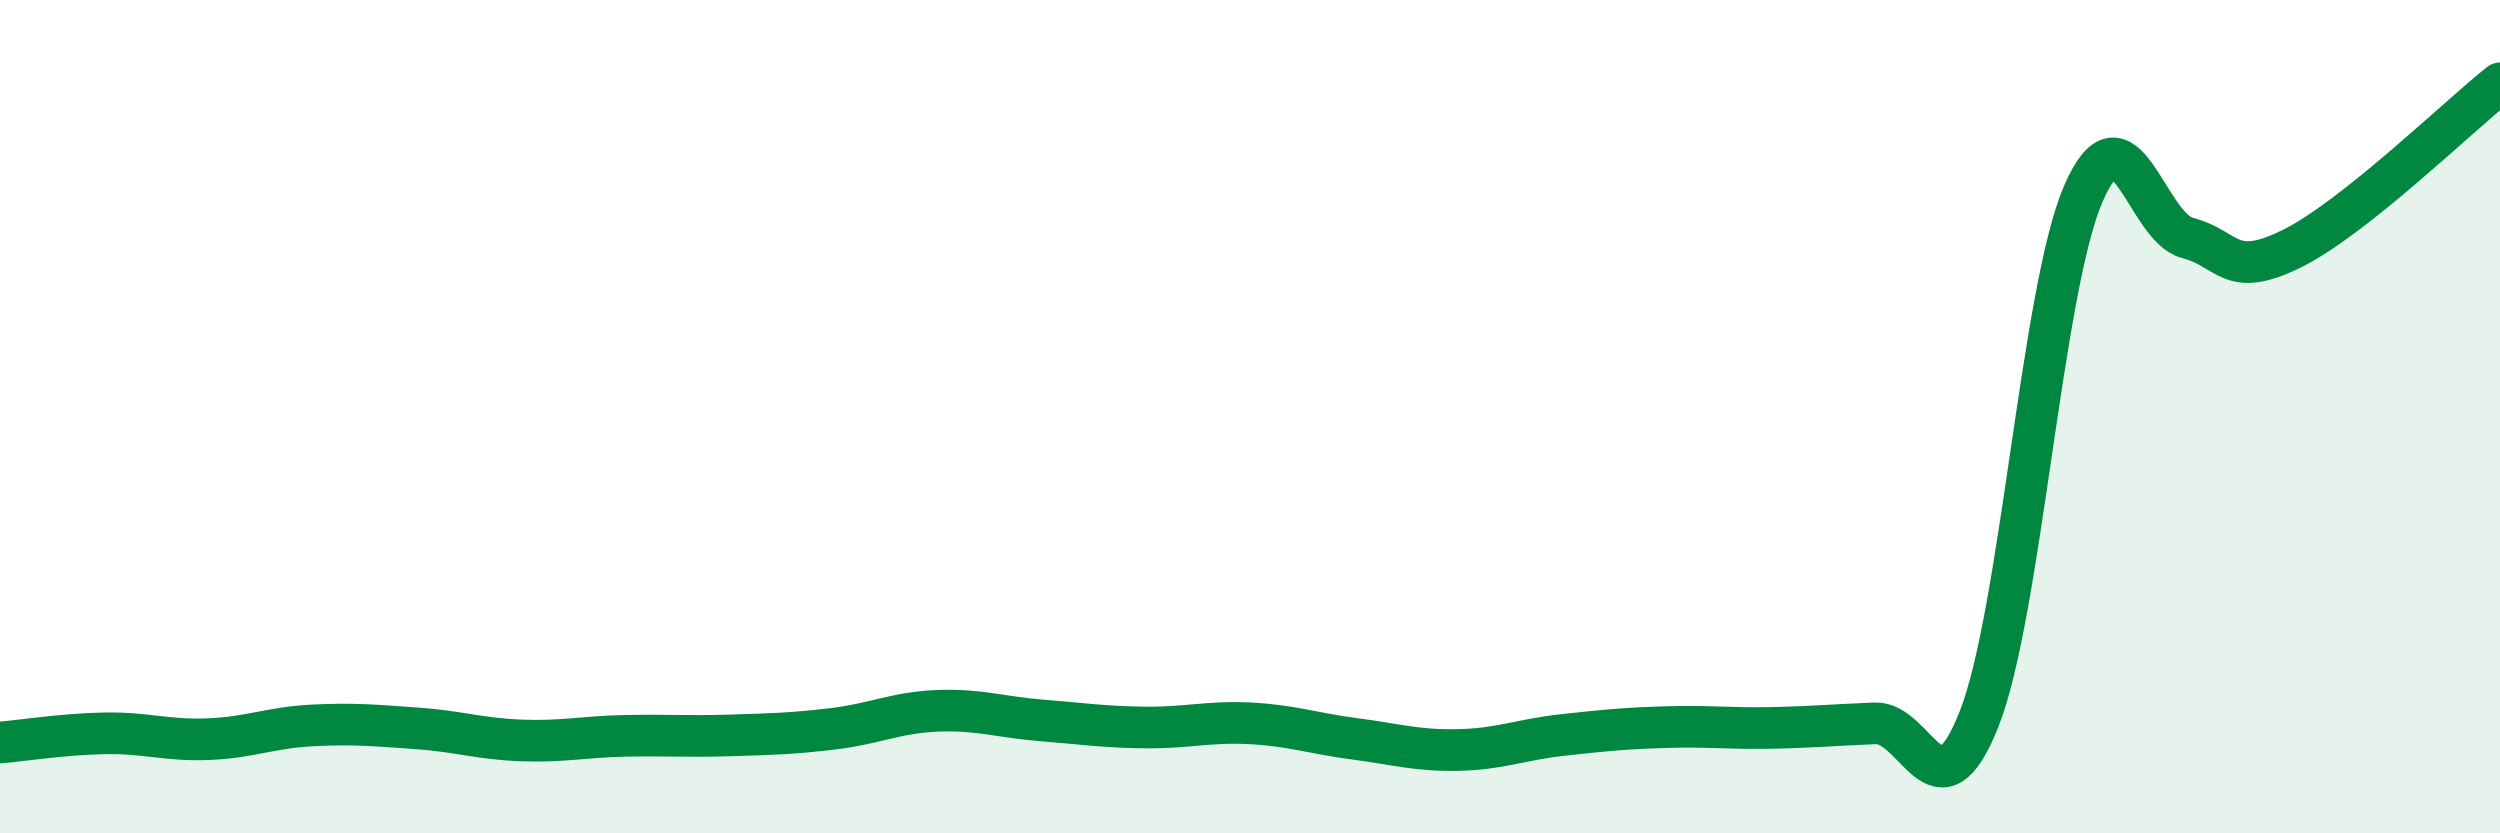
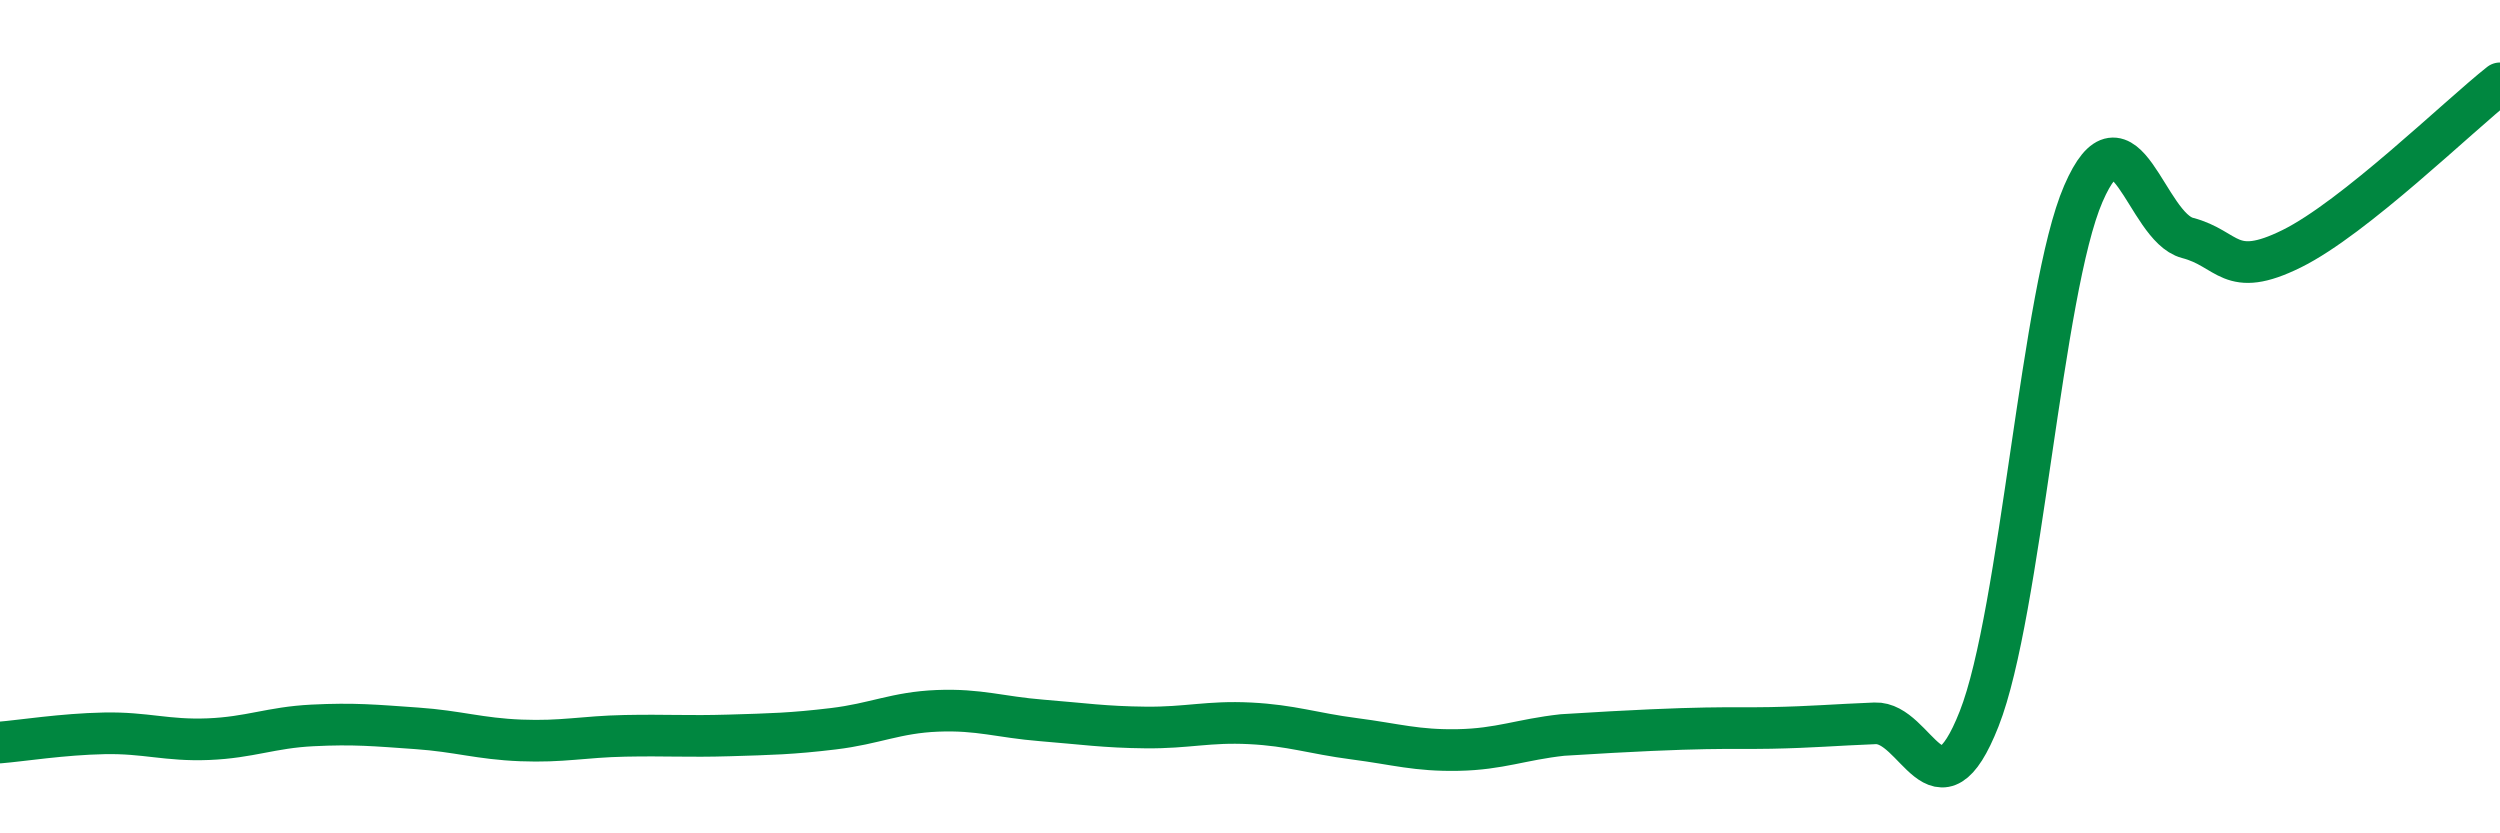
<svg xmlns="http://www.w3.org/2000/svg" width="60" height="20" viewBox="0 0 60 20">
-   <path d="M 0,17.82 C 0.5,17.78 1.5,17.62 2.5,17.6 C 3.5,17.58 4,17.78 5,17.74 C 6,17.7 6.5,17.46 7.5,17.41 C 8.5,17.36 9,17.41 10,17.48 C 11,17.55 11.5,17.73 12.5,17.77 C 13.5,17.81 14,17.68 15,17.66 C 16,17.64 16.5,17.68 17.5,17.65 C 18.5,17.62 19,17.61 20,17.49 C 21,17.37 21.5,17.1 22.5,17.06 C 23.5,17.02 24,17.21 25,17.29 C 26,17.37 26.5,17.45 27.5,17.46 C 28.5,17.47 29,17.31 30,17.36 C 31,17.41 31.5,17.6 32.5,17.73 C 33.5,17.86 34,18.02 35,18 C 36,17.98 36.5,17.75 37.5,17.64 C 38.5,17.53 39,17.48 40,17.45 C 41,17.42 41.5,17.49 42.5,17.47 C 43.5,17.45 44,17.4 45,17.36 C 46,17.32 46.5,19.79 47.5,17.25 C 48.5,14.71 49,6.96 50,4.65 C 51,2.34 51.5,5.45 52.5,5.71 C 53.5,5.97 53.5,6.71 55,5.97 C 56.5,5.23 59,2.79 60,2L60 20L0 20Z" fill="#008740" opacity="0.1" stroke-linecap="round" stroke-linejoin="round" />
-   <path d="M 0,17.82 C 0.5,17.78 1.5,17.62 2.5,17.6 C 3.5,17.58 4,17.78 5,17.74 C 6,17.7 6.5,17.46 7.5,17.41 C 8.5,17.36 9,17.41 10,17.48 C 11,17.55 11.5,17.73 12.5,17.77 C 13.5,17.81 14,17.68 15,17.66 C 16,17.64 16.5,17.68 17.5,17.65 C 18.5,17.62 19,17.61 20,17.49 C 21,17.37 21.5,17.1 22.5,17.06 C 23.5,17.02 24,17.21 25,17.29 C 26,17.37 26.5,17.45 27.5,17.46 C 28.5,17.47 29,17.31 30,17.36 C 31,17.41 31.5,17.6 32.5,17.73 C 33.5,17.86 34,18.02 35,18 C 36,17.98 36.5,17.75 37.5,17.64 C 38.5,17.53 39,17.48 40,17.45 C 41,17.42 41.5,17.49 42.5,17.47 C 43.5,17.45 44,17.4 45,17.36 C 46,17.32 46.5,19.79 47.5,17.25 C 48.5,14.71 49,6.96 50,4.65 C 51,2.34 51.5,5.45 52.5,5.71 C 53.5,5.97 53.5,6.71 55,5.97 C 56.5,5.23 59,2.79 60,2" stroke="#008740" stroke-width="1" fill="none" stroke-linecap="round" stroke-linejoin="round" />
+   <path d="M 0,17.82 C 0.5,17.78 1.5,17.62 2.5,17.6 C 3.5,17.58 4,17.78 5,17.74 C 6,17.7 6.5,17.46 7.5,17.41 C 8.5,17.36 9,17.41 10,17.48 C 11,17.55 11.5,17.73 12.5,17.77 C 13.5,17.81 14,17.68 15,17.66 C 16,17.64 16.5,17.68 17.5,17.65 C 18.5,17.62 19,17.61 20,17.49 C 21,17.37 21.5,17.1 22.5,17.06 C 23.5,17.02 24,17.21 25,17.29 C 26,17.37 26.5,17.45 27.5,17.46 C 28.5,17.47 29,17.31 30,17.36 C 31,17.41 31.5,17.6 32.5,17.73 C 33.5,17.86 34,18.02 35,18 C 36,17.98 36.5,17.75 37.5,17.64 C 41,17.42 41.5,17.49 42.5,17.47 C 43.5,17.45 44,17.4 45,17.36 C 46,17.32 46.5,19.79 47.5,17.25 C 48.5,14.71 49,6.96 50,4.65 C 51,2.34 51.5,5.45 52.5,5.71 C 53.5,5.97 53.5,6.71 55,5.97 C 56.5,5.23 59,2.79 60,2" stroke="#008740" stroke-width="1" fill="none" stroke-linecap="round" stroke-linejoin="round" />
</svg>